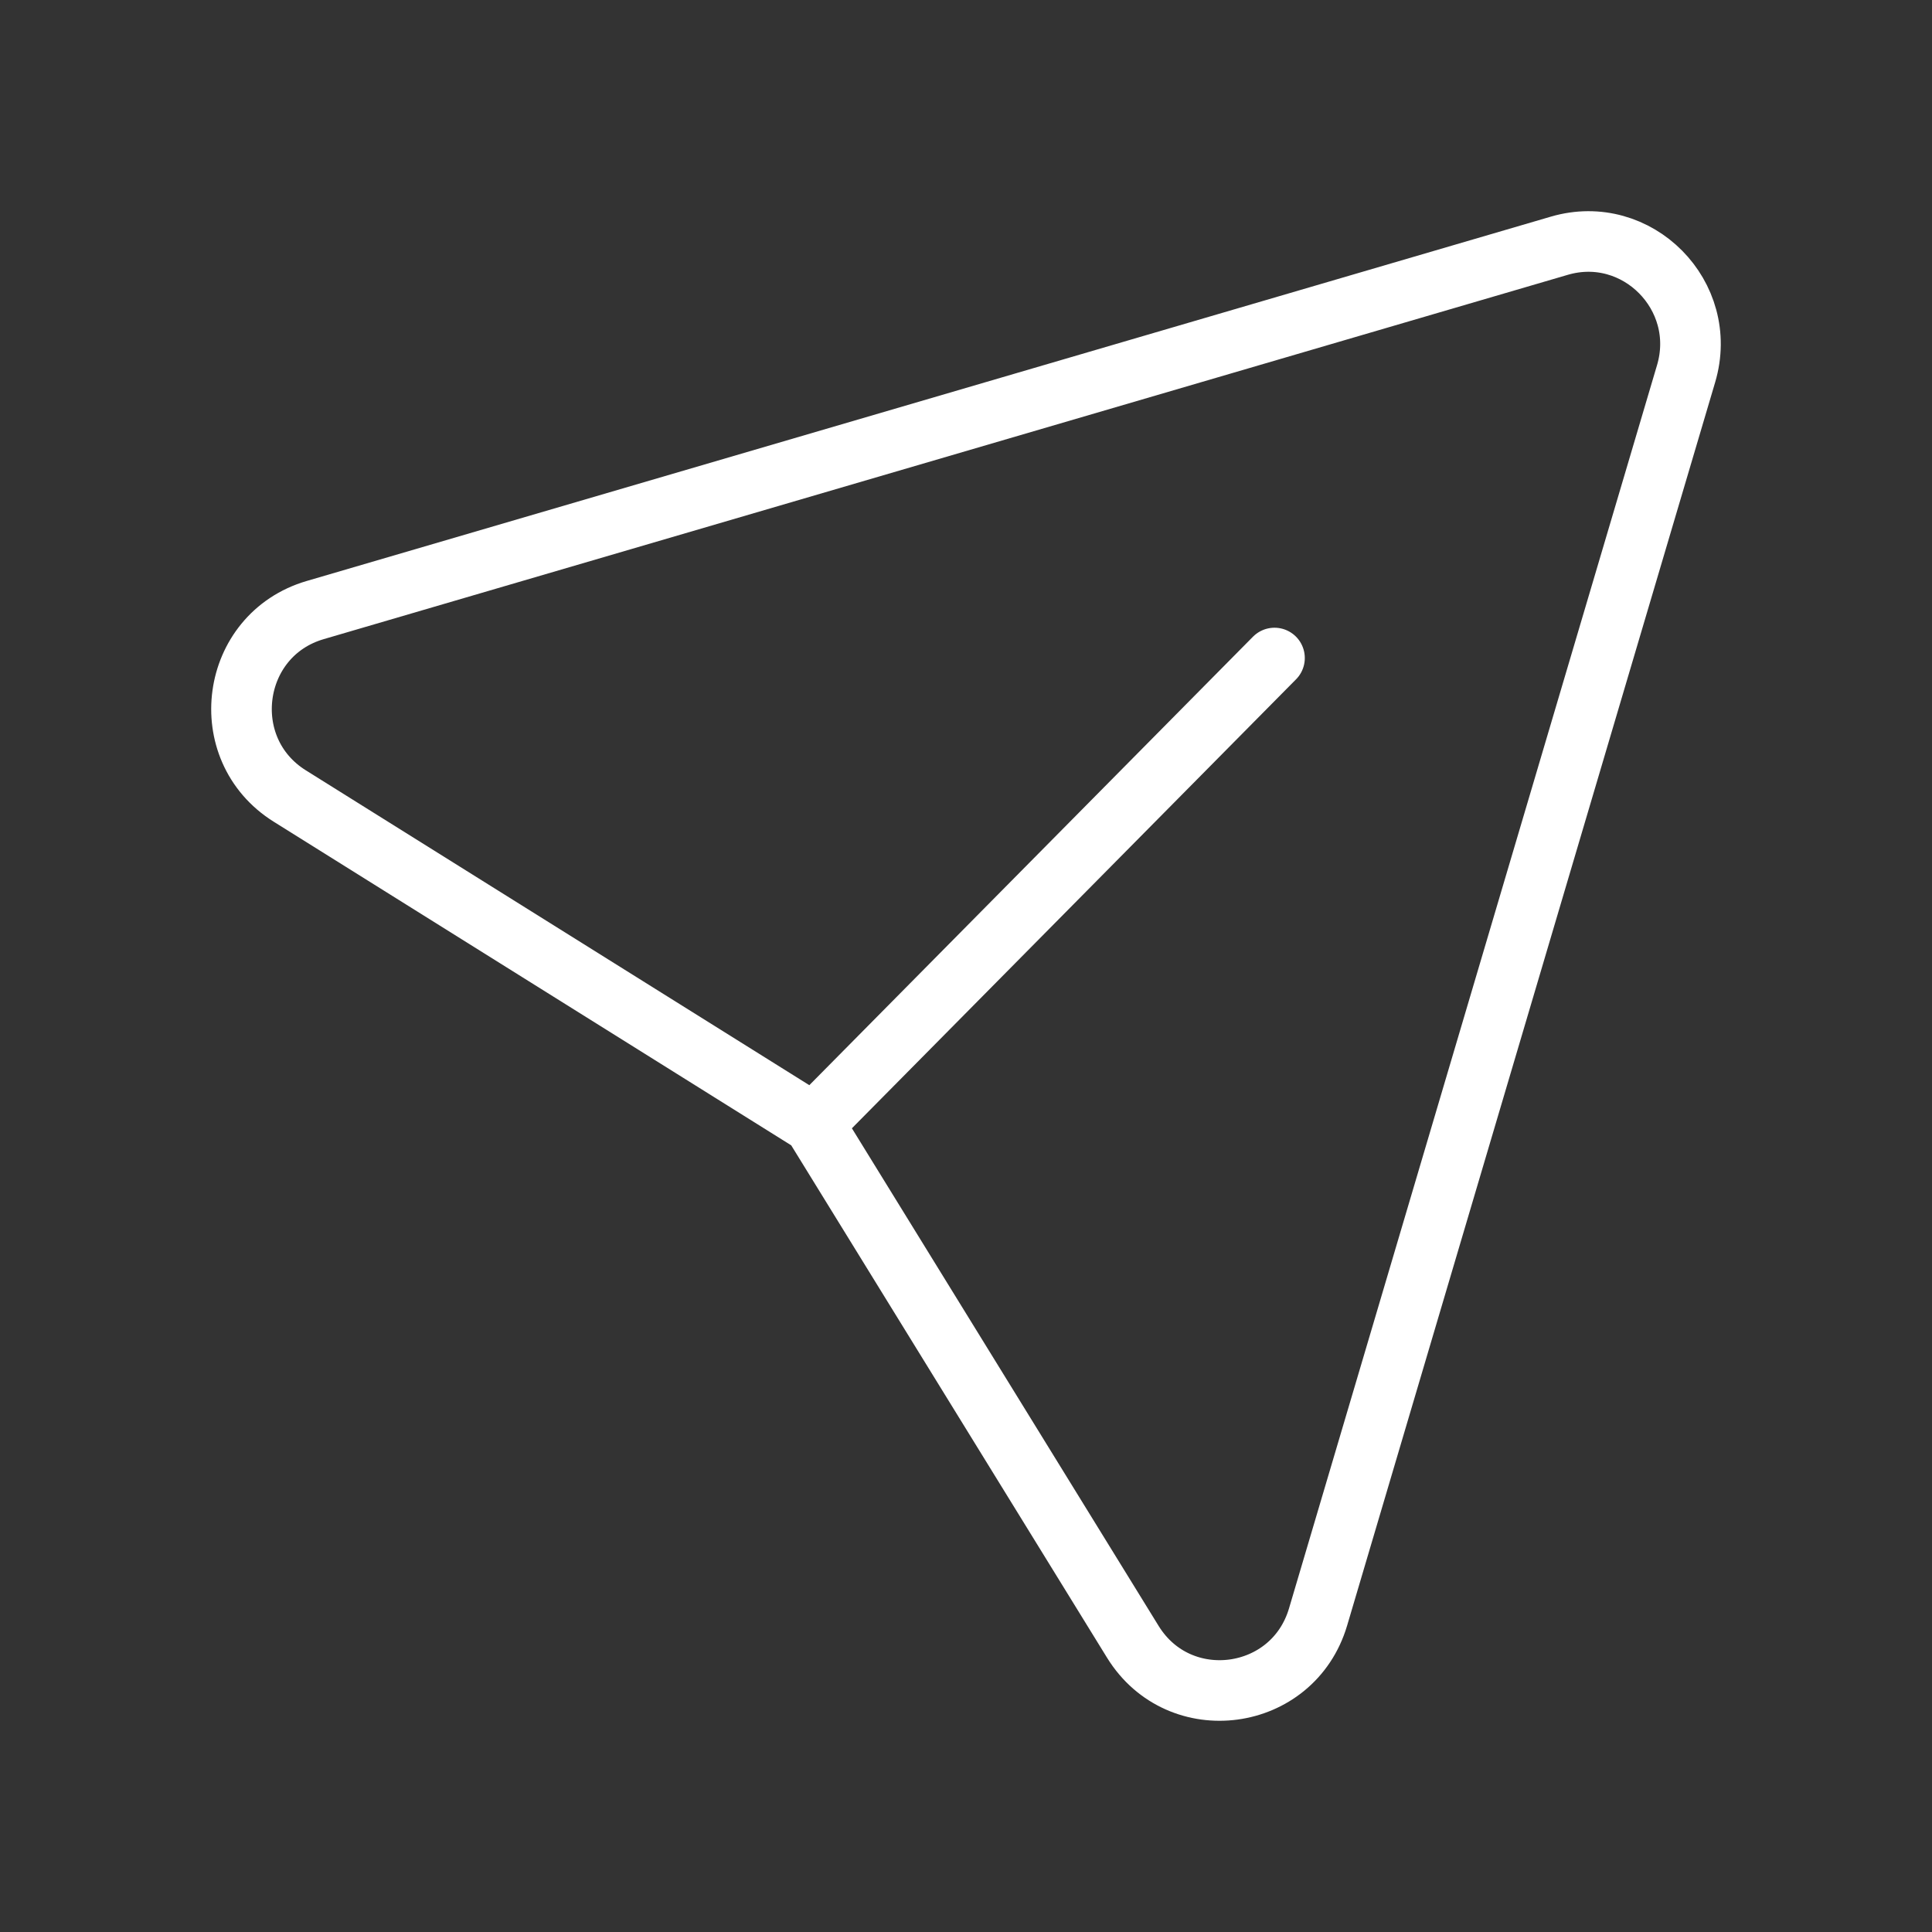
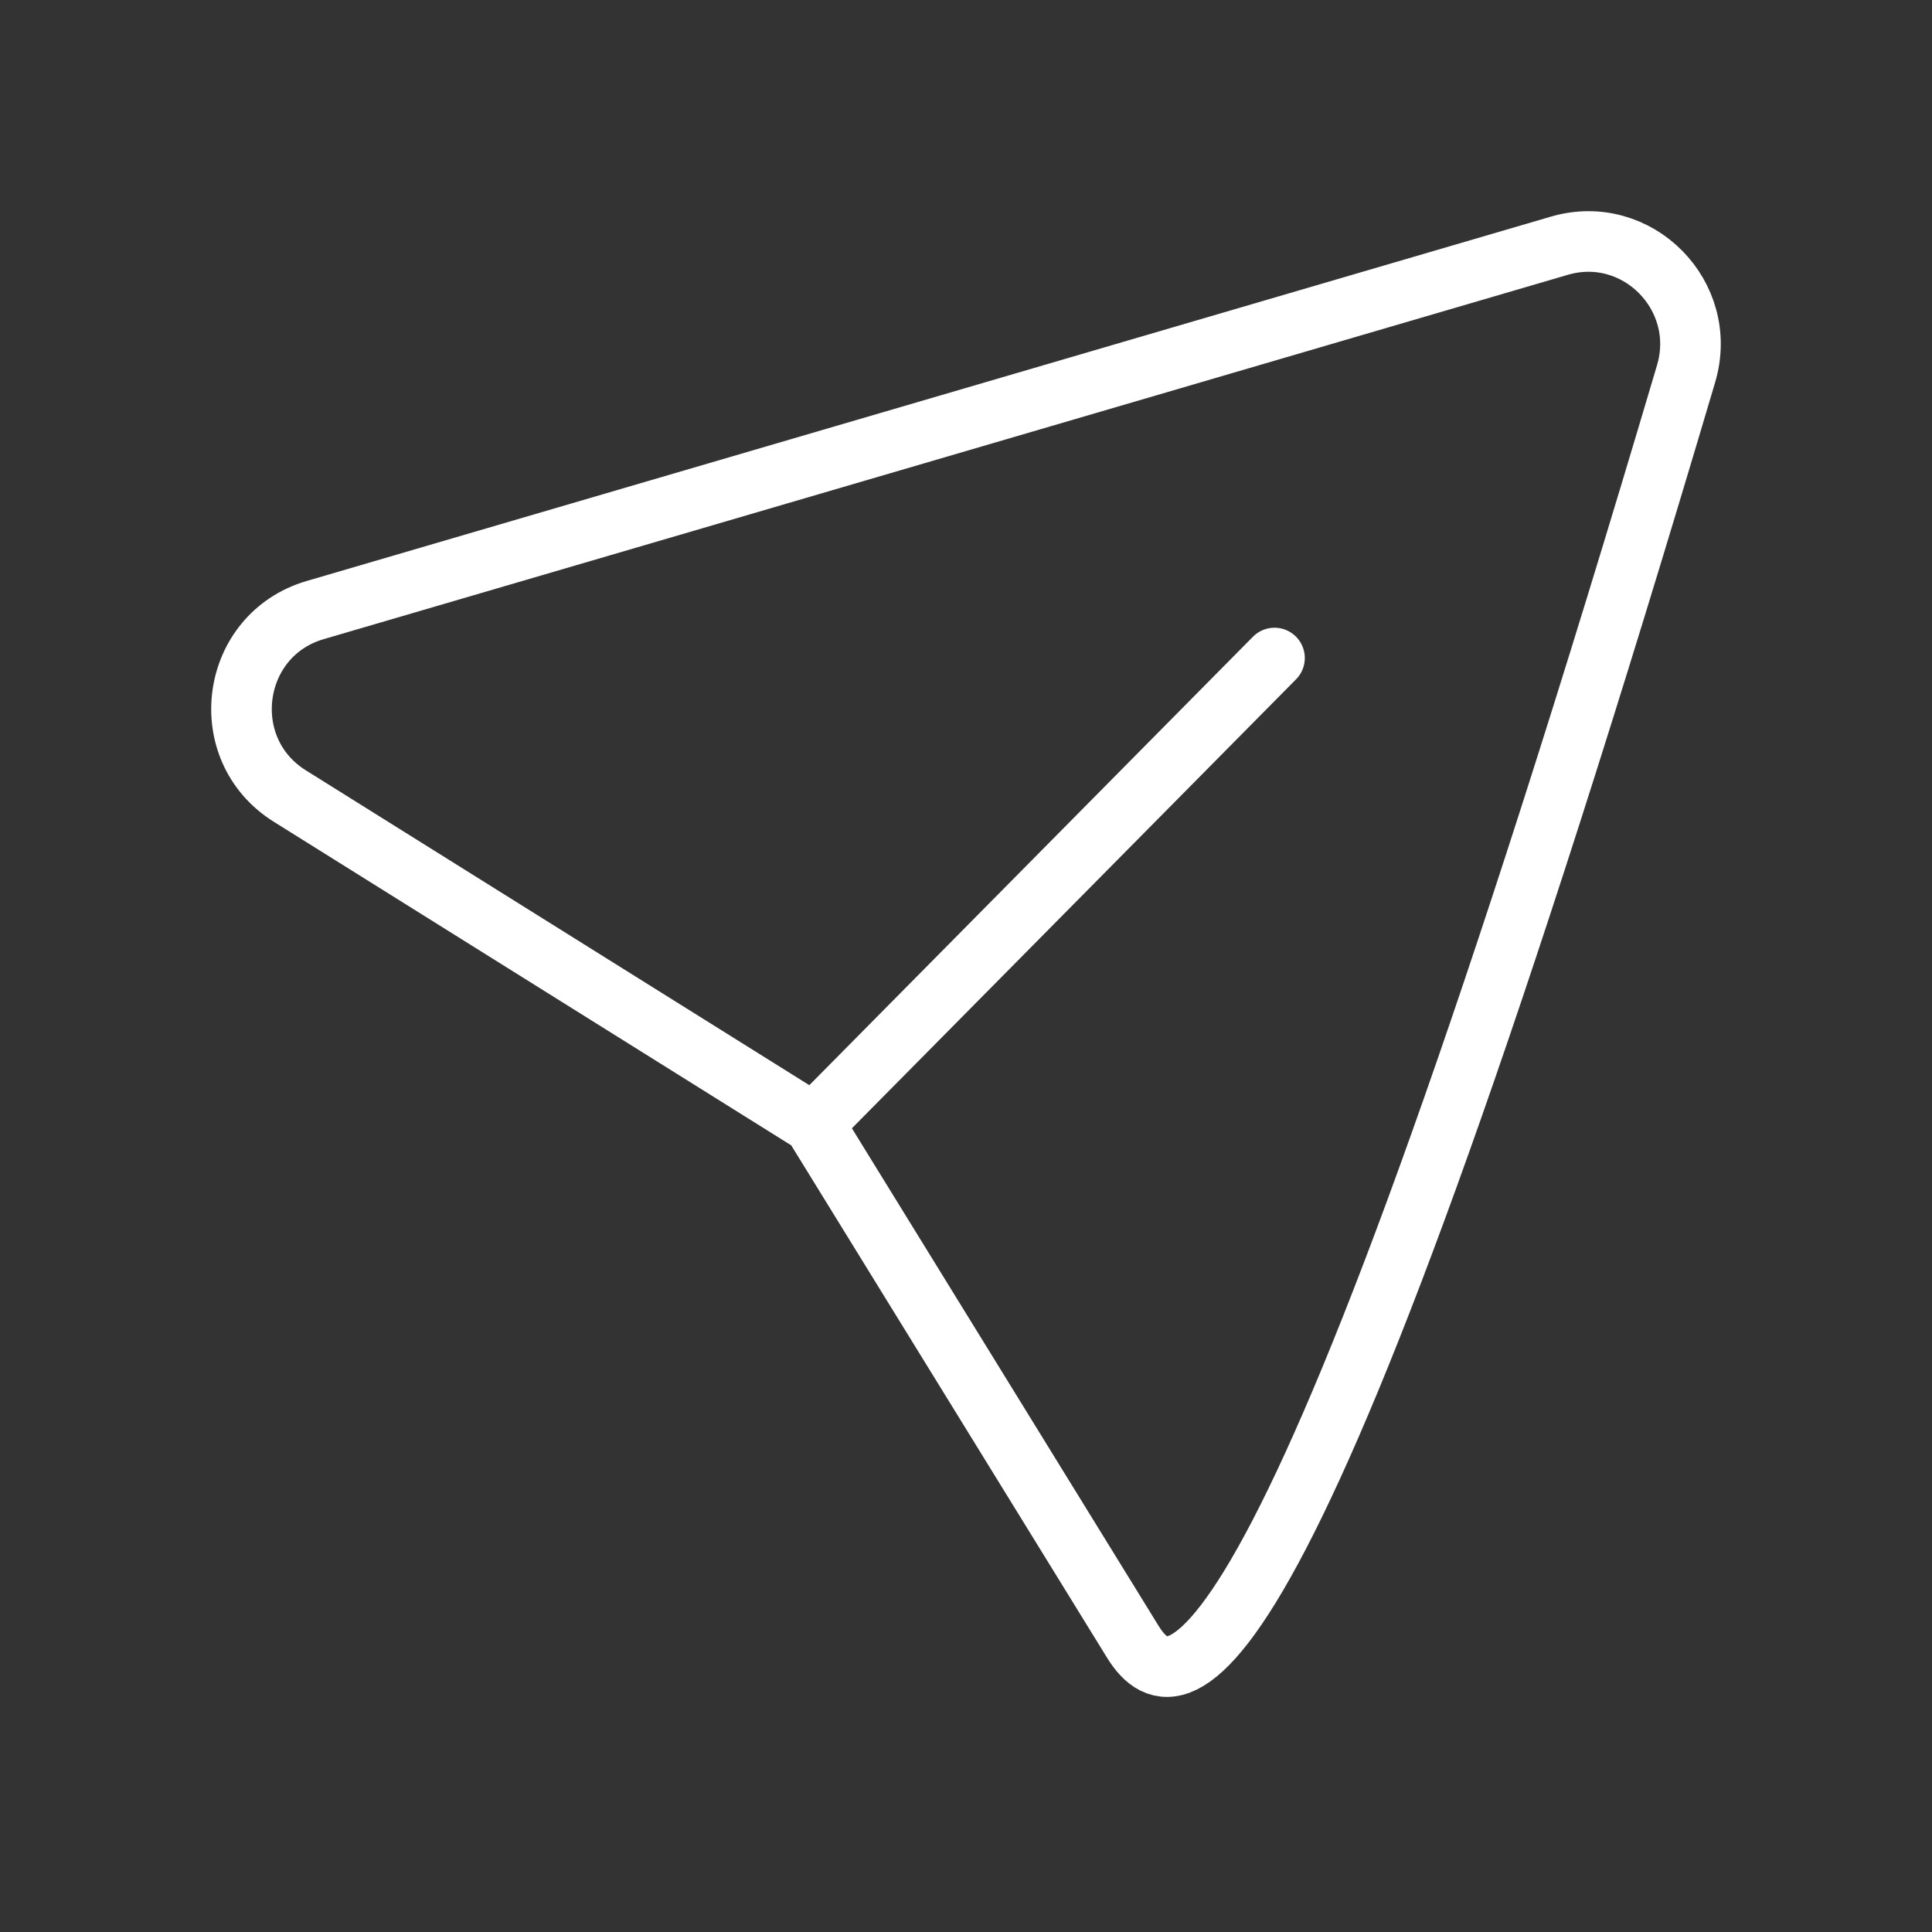
<svg xmlns="http://www.w3.org/2000/svg" width="22" height="22" viewBox="0 0 22 22" fill="none">
  <rect x="0" y="0" width="22" height="22" fill="#333333" stroke="none" />
-   <path d="M14.513 7.493L9.267 12.796L3.299 9.064C2.445 8.529 2.622 7.23 3.589 6.947L17.757 2.798C18.642 2.539 19.463 3.367 19.2 4.255L15.009 18.413C14.722 19.381 13.43 19.554 12.9 18.696L9.264 12.797" stroke="white" stroke-width="0.69" stroke-linecap="round" stroke-linejoin="round" />
+   <path d="M14.513 7.493L9.267 12.796L3.299 9.064C2.445 8.529 2.622 7.23 3.589 6.947L17.757 2.798C18.642 2.539 19.463 3.367 19.2 4.255C14.722 19.381 13.43 19.554 12.9 18.696L9.264 12.797" stroke="white" stroke-width="0.69" stroke-linecap="round" stroke-linejoin="round" />
</svg>